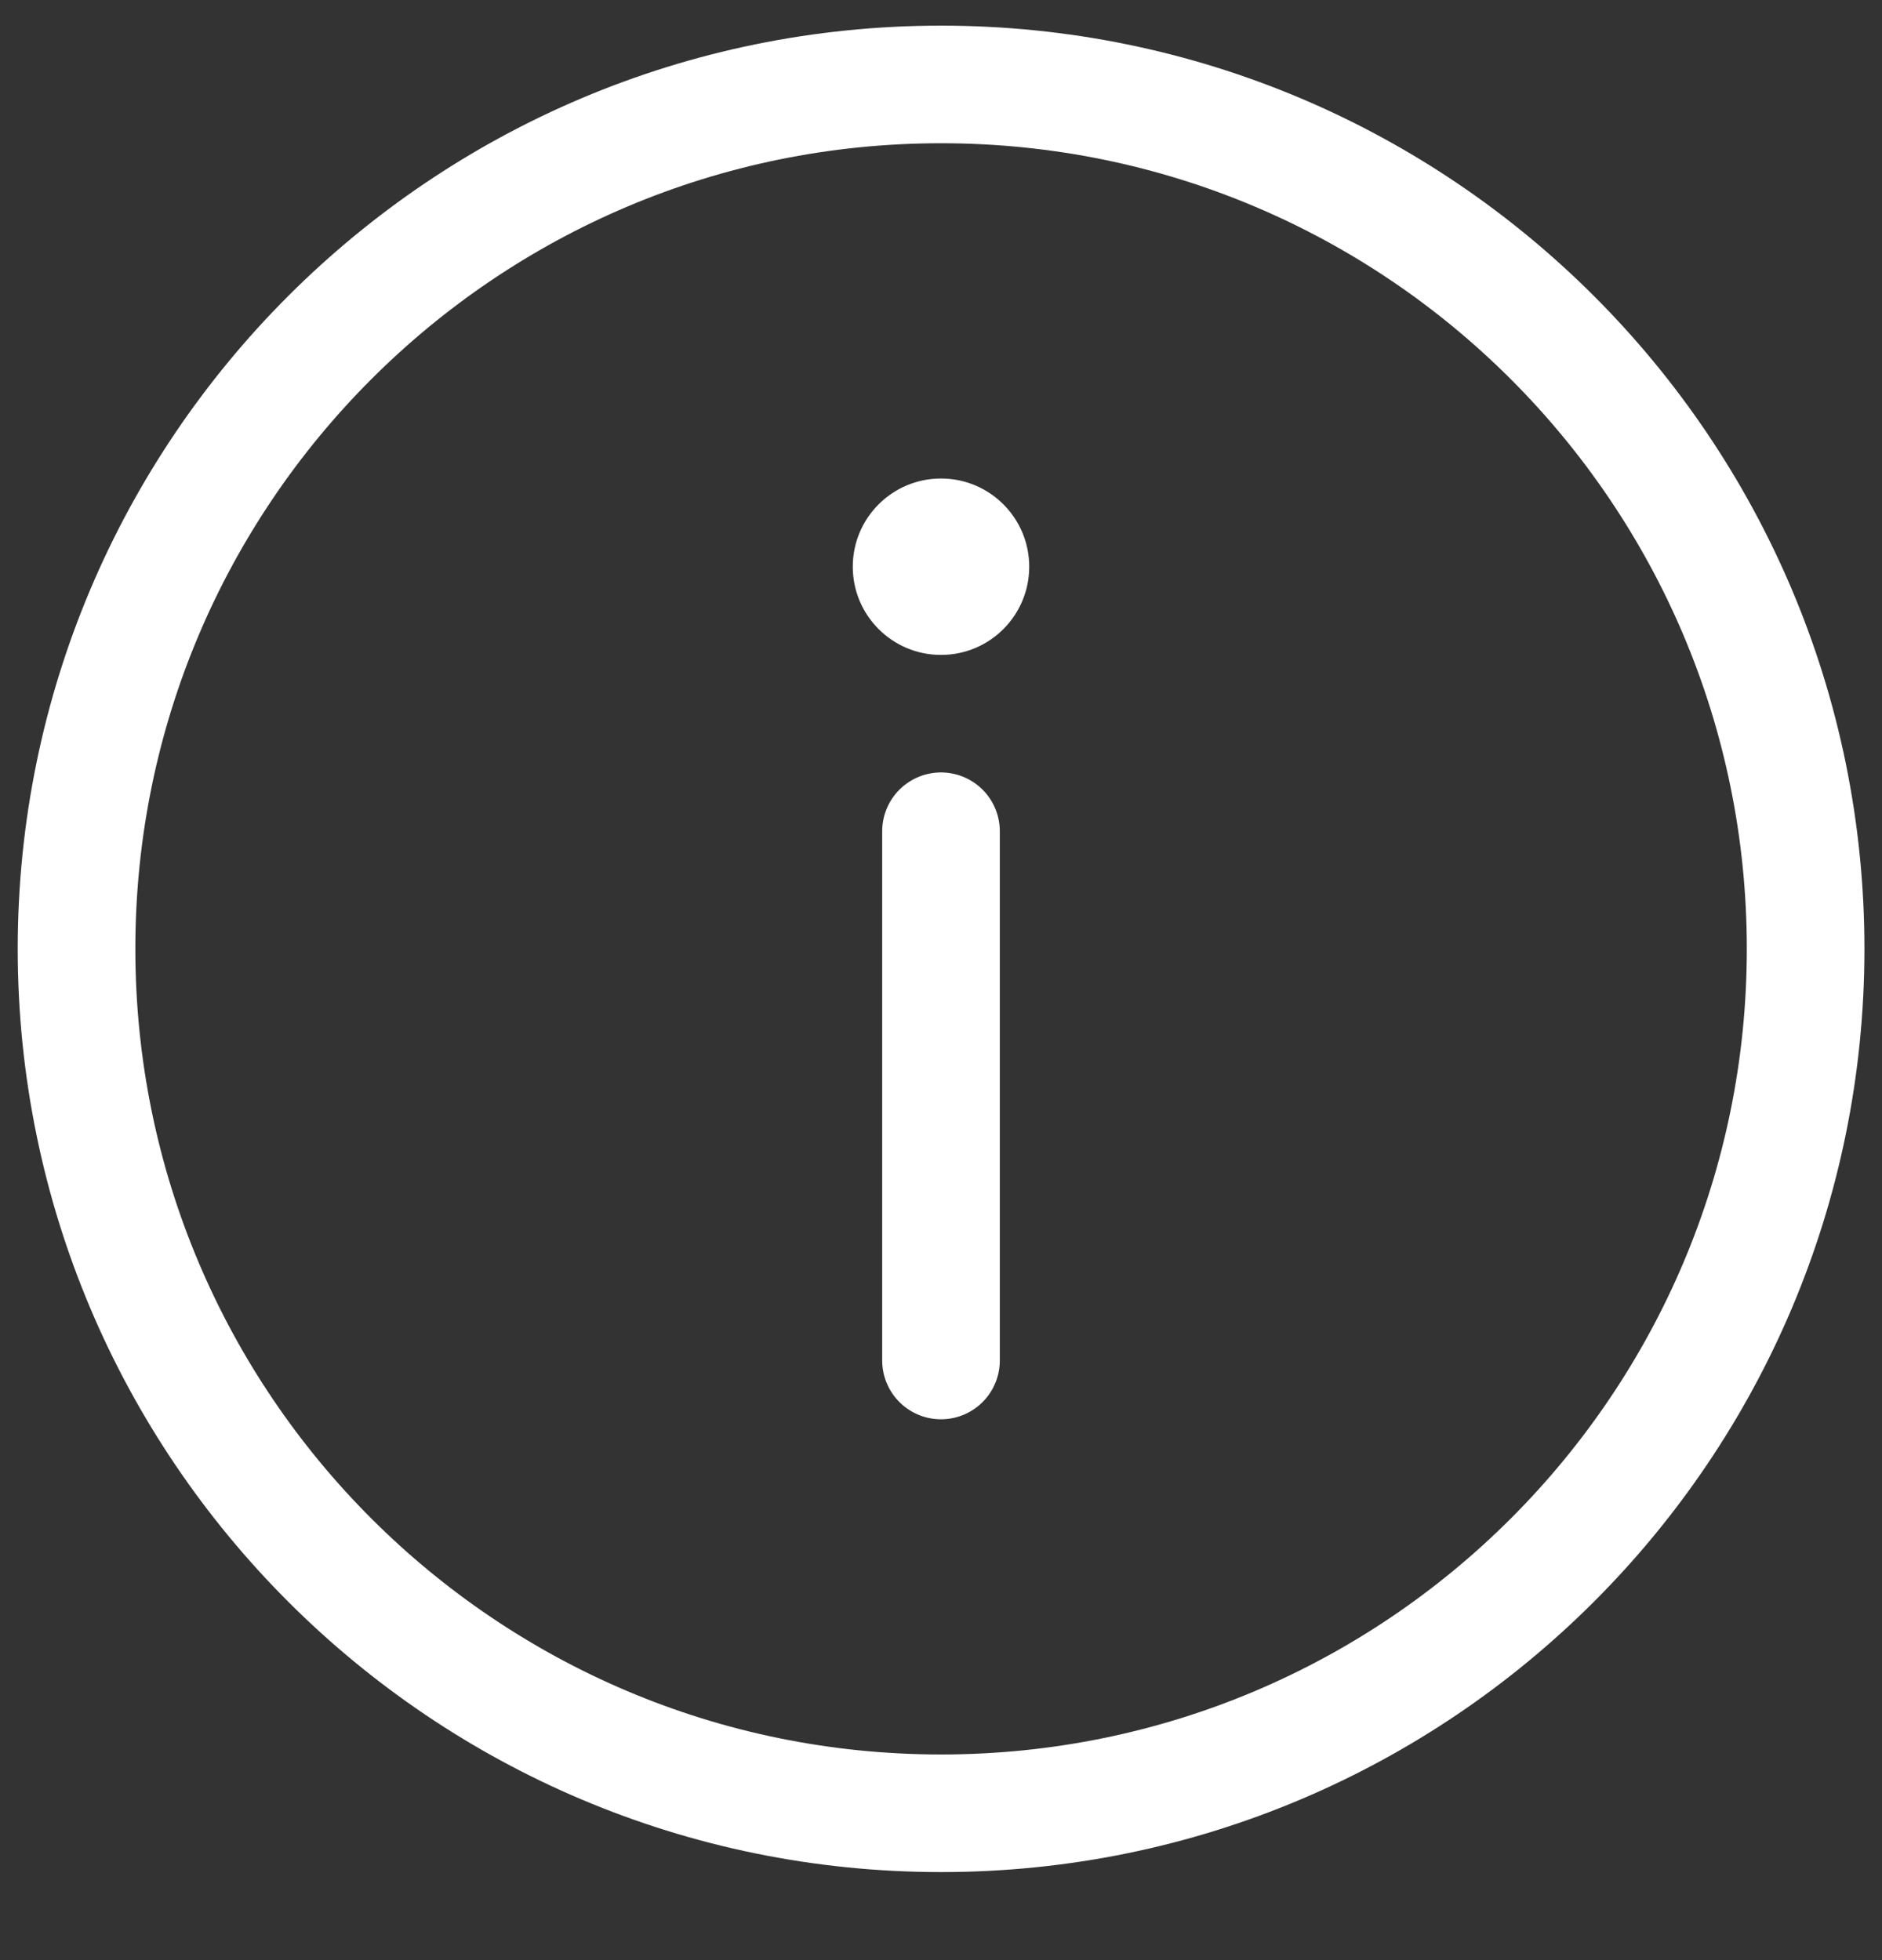
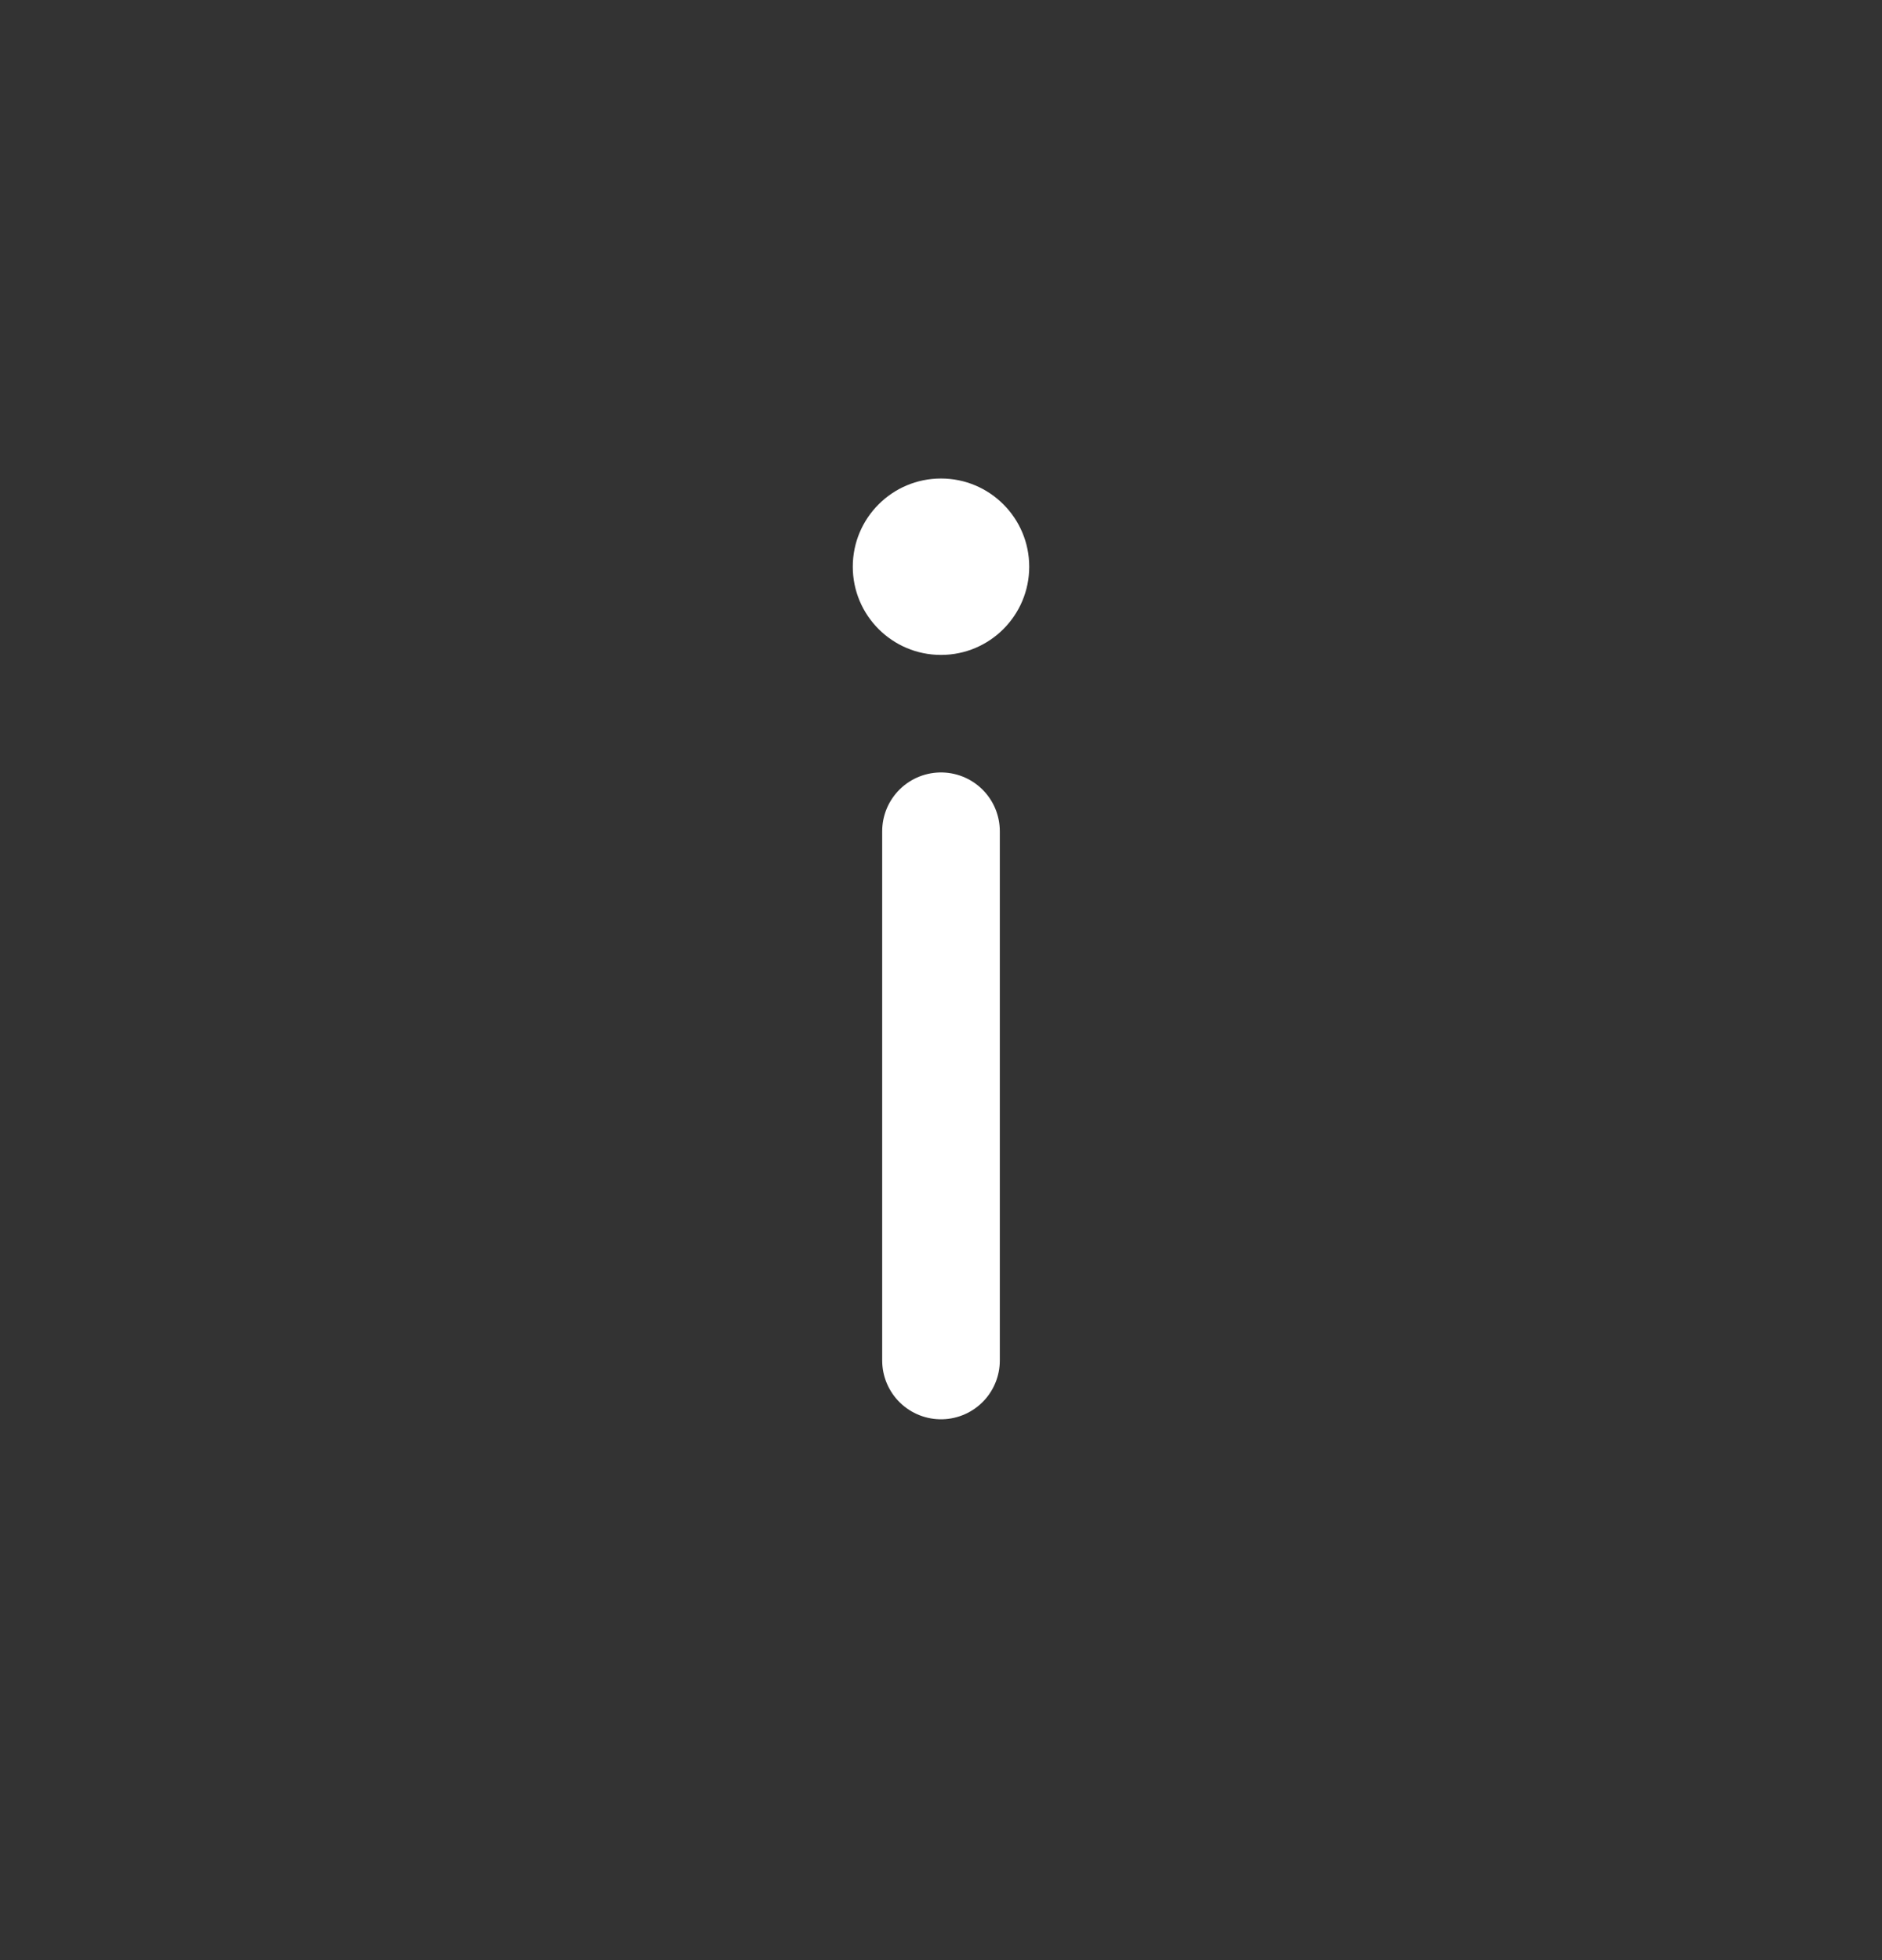
<svg xmlns="http://www.w3.org/2000/svg" width="24" height="25" viewBox="0 0 24 25" fill="none">
  <rect x="0" y="0" width="24" height="25" fill="#333333" stroke="none" />
  <path d="M12 17.352L12 10.602" stroke="white" stroke-width="1.5" stroke-linecap="round" />
  <circle cx="12" cy="7.228" r="1.125" transform="rotate(-180 12 7.228)" fill="white" />
-   <path d="M0.976 12.102C0.976 18.191 5.912 23.127 12.001 23.127C18.09 23.127 23.026 18.191 23.026 12.102C23.026 6.013 18.09 1.077 12.001 1.077C5.912 1.077 0.976 6.013 0.976 12.102Z" stroke="white" stroke-width="1.5" stroke-miterlimit="10" />
</svg>